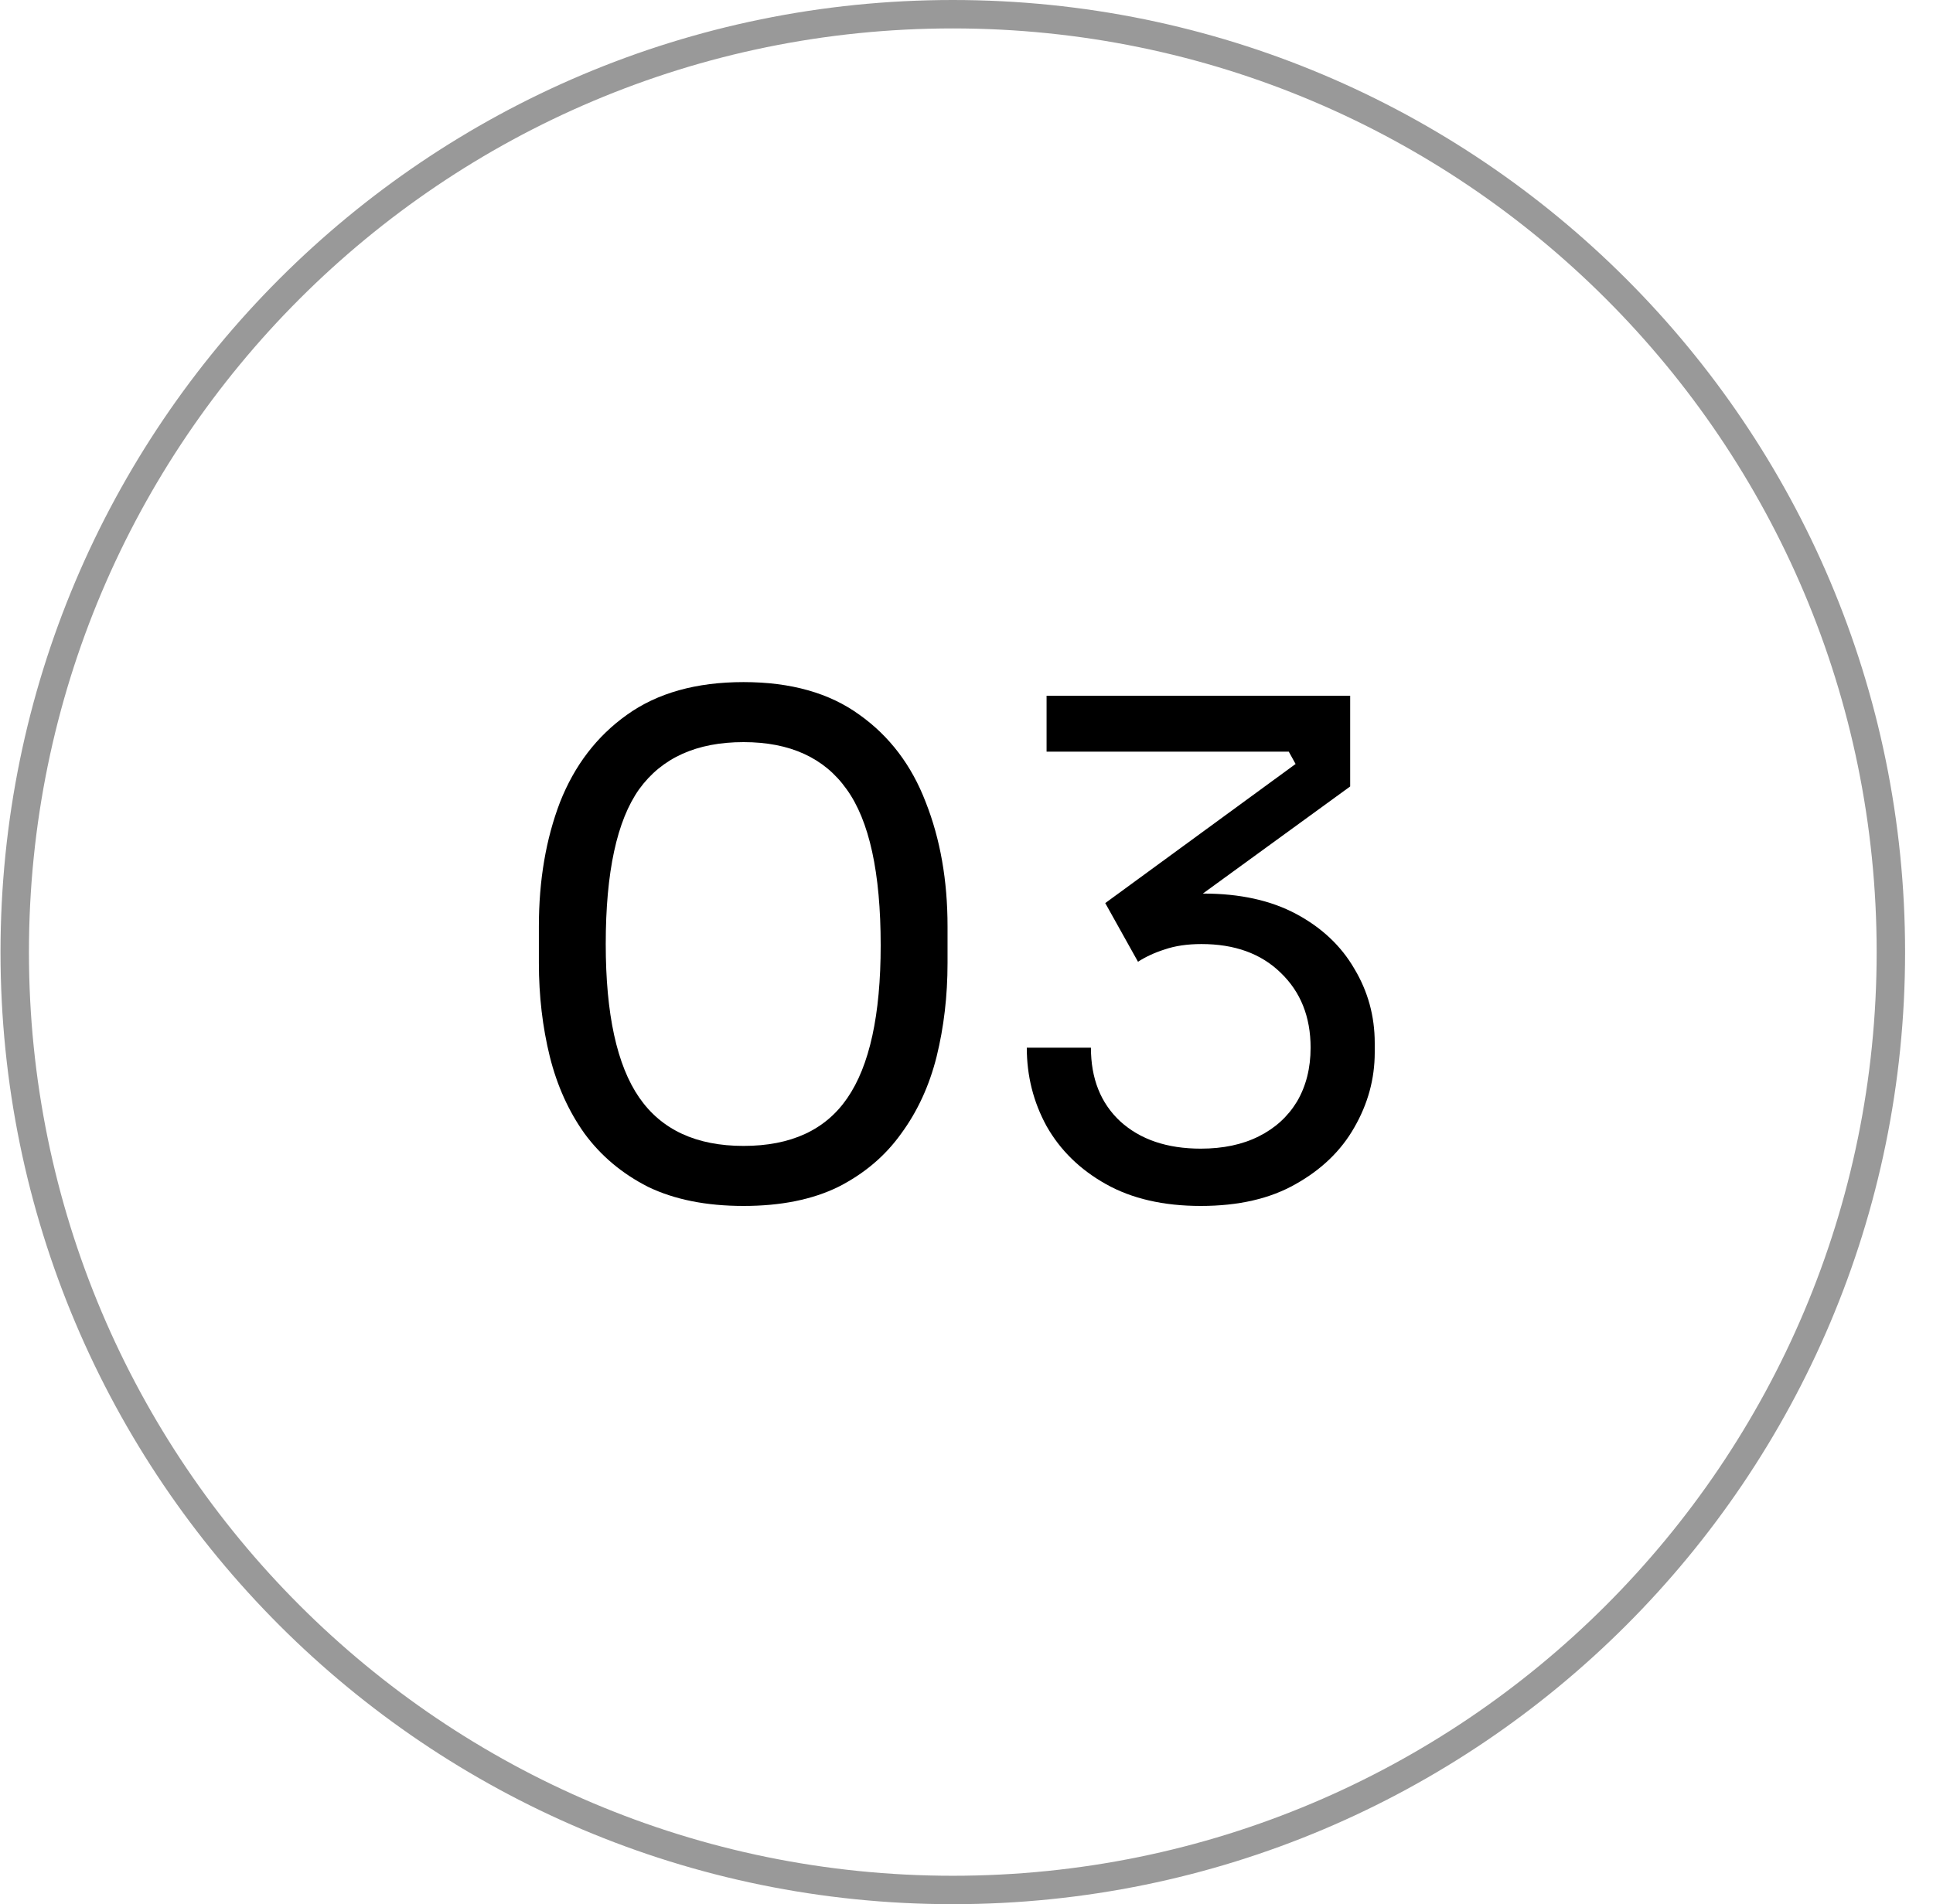
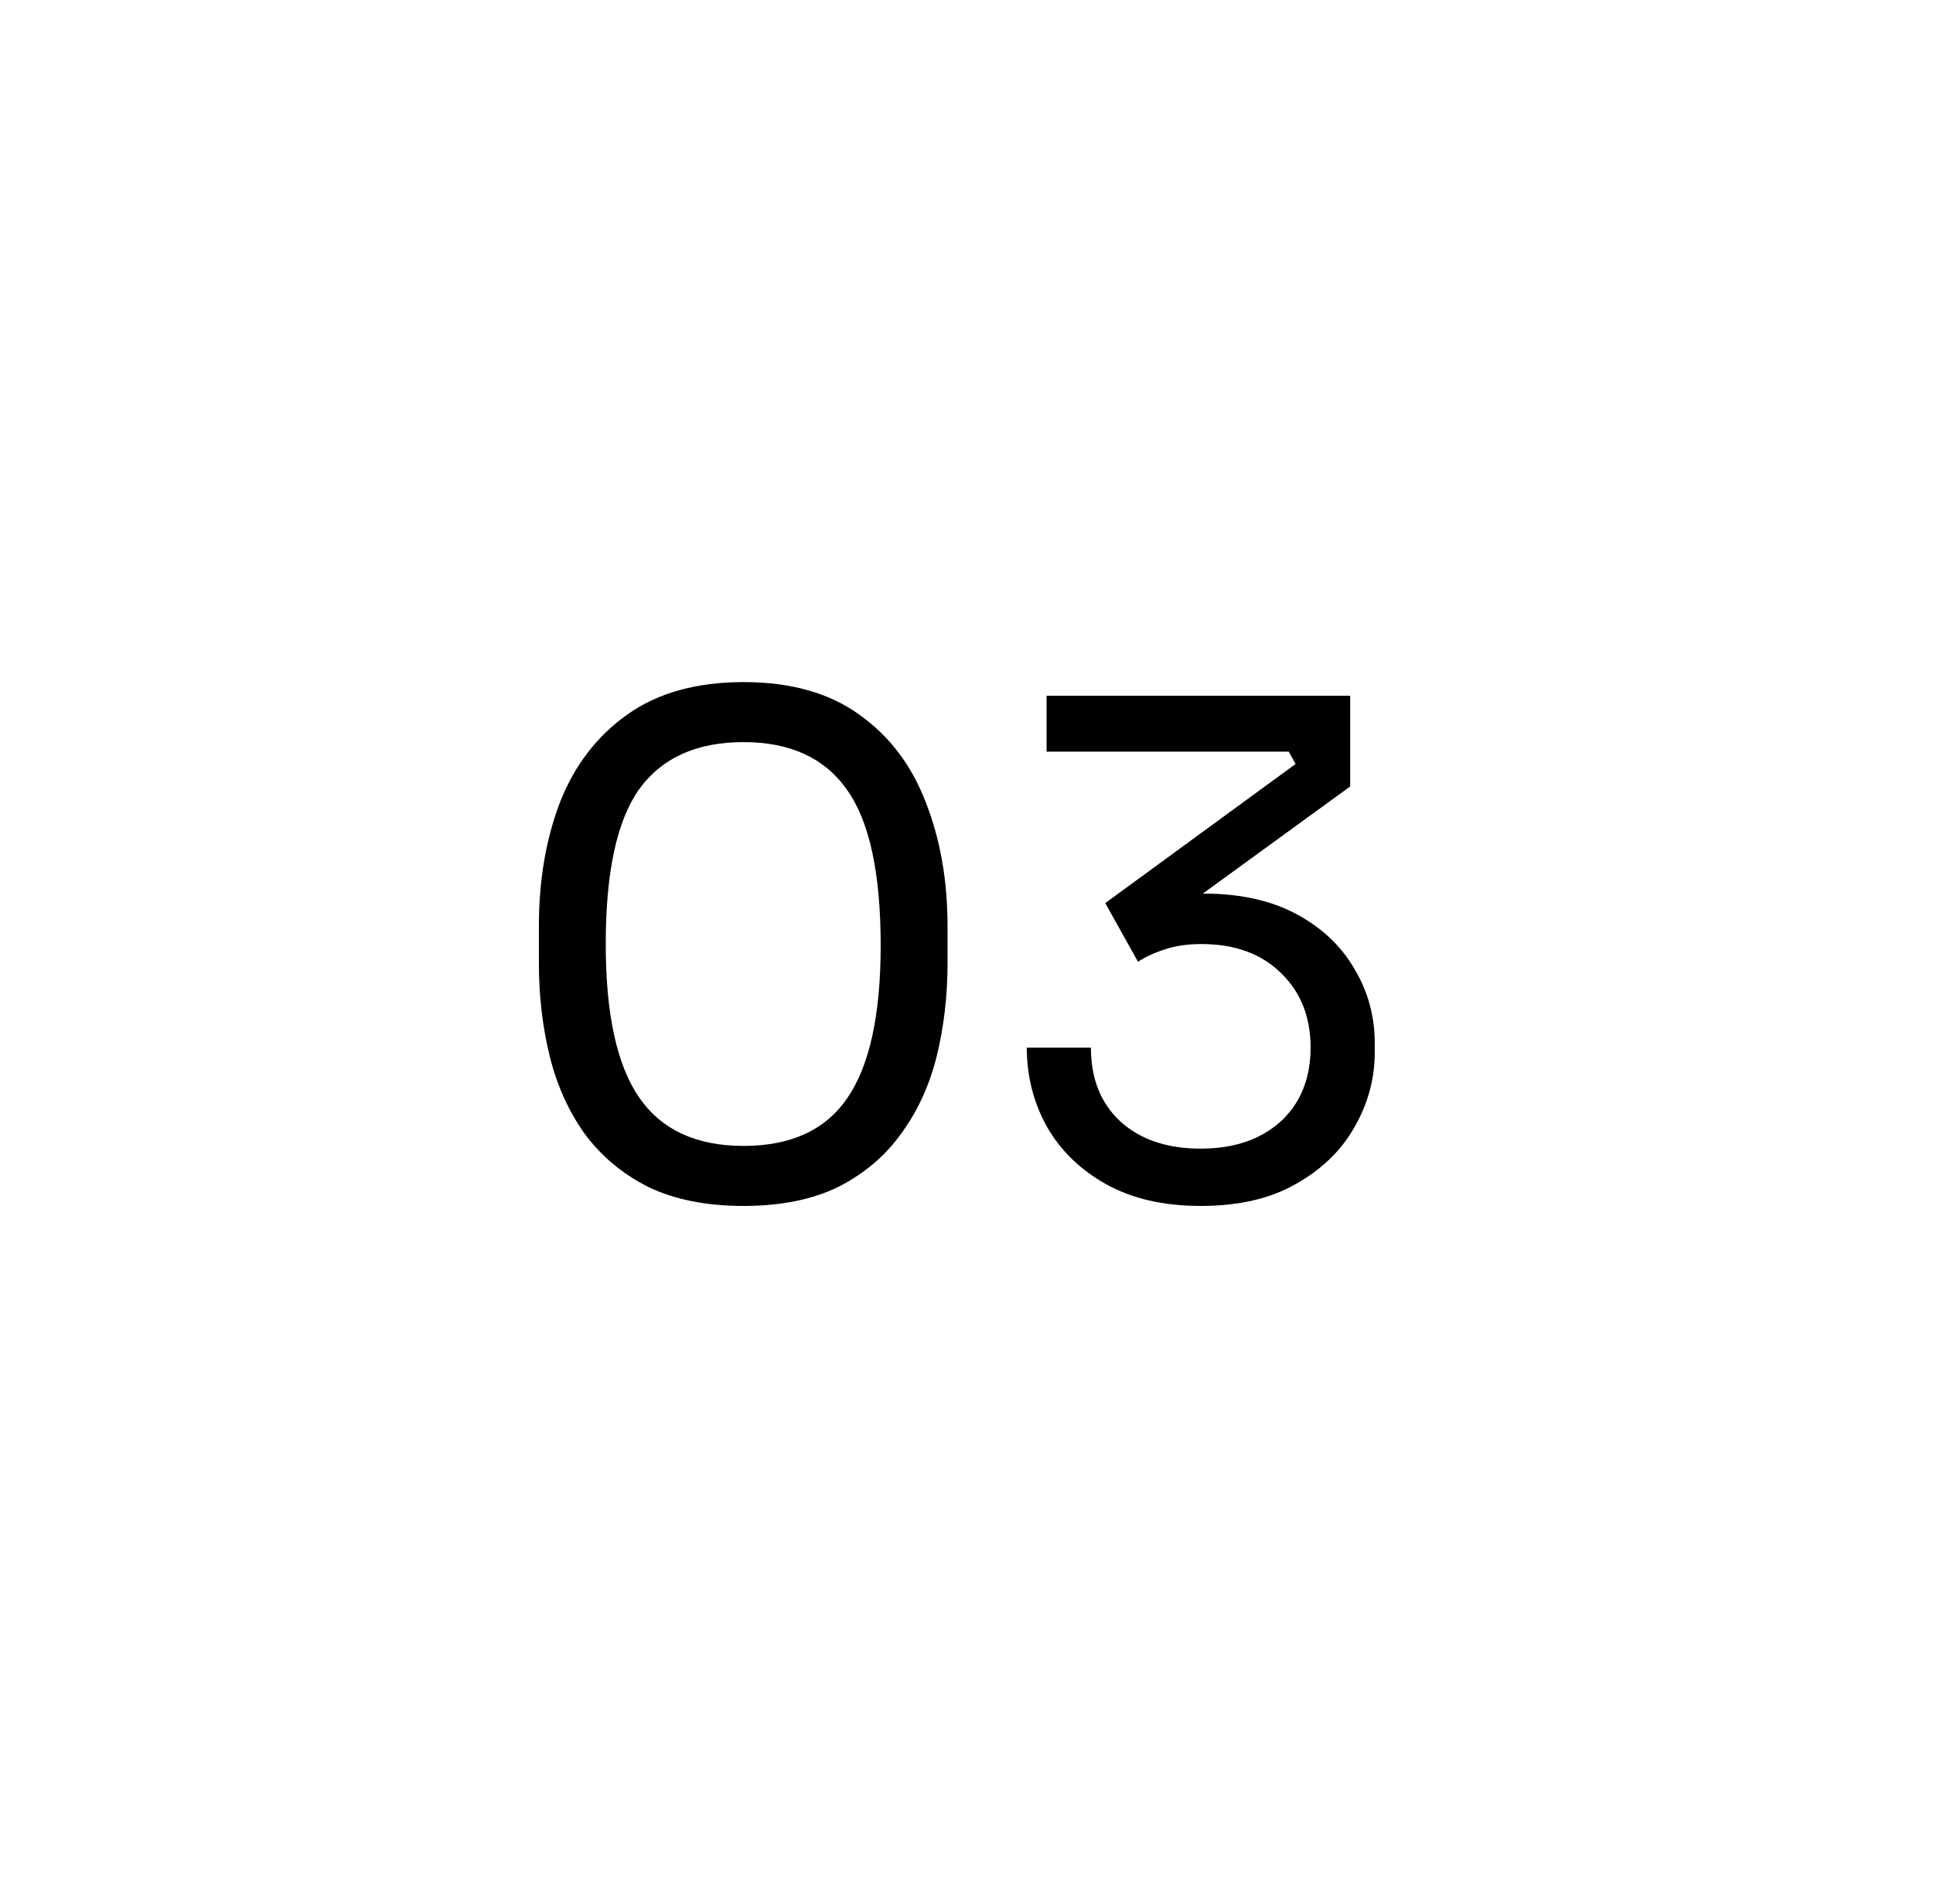
<svg xmlns="http://www.w3.org/2000/svg" width="68" height="67" viewBox="0 0 68 67" fill="none">
-   <path fill-rule="evenodd" clip-rule="evenodd" d="M33.518 66C51.467 66 66.018 51.449 66.018 33.5C66.018 15.551 51.467 1 33.518 1C15.568 1 1.018 15.551 1.018 33.5C1.018 51.449 15.568 66 33.518 66ZM33.518 67C52.019 67 67.018 52.002 67.018 33.5C67.018 14.998 52.019 0 33.518 0C15.016 0 0.018 14.998 0.018 33.5C0.018 52.002 15.016 67 33.518 67Z" fill="black" fill-opacity="0.4" />
  <path d="M42.241 42.432C40.929 42.432 39.817 42.176 38.905 41.664C37.993 41.153 37.297 40.472 36.817 39.624C36.353 38.776 36.121 37.856 36.121 36.864H38.377C38.377 37.953 38.721 38.816 39.409 39.456C40.113 40.096 41.057 40.416 42.241 40.416C43.025 40.416 43.705 40.273 44.281 39.984C44.857 39.697 45.305 39.288 45.625 38.761C45.945 38.217 46.105 37.584 46.105 36.864C46.105 35.776 45.753 34.897 45.049 34.224C44.361 33.553 43.433 33.217 42.265 33.217C41.769 33.217 41.337 33.281 40.969 33.408C40.617 33.52 40.305 33.664 40.033 33.84L38.881 31.776L45.577 26.881L45.337 26.448H36.817V24.48H47.497V27.672L41.953 31.704L40.273 31.776C40.545 31.68 40.841 31.601 41.161 31.537C41.497 31.473 41.889 31.441 42.337 31.441C43.617 31.441 44.705 31.68 45.601 32.16C46.497 32.641 47.177 33.281 47.641 34.081C48.121 34.88 48.361 35.752 48.361 36.697V37.032C48.361 37.961 48.121 38.84 47.641 39.672C47.177 40.489 46.489 41.153 45.577 41.664C44.681 42.176 43.569 42.432 42.241 42.432Z" fill="black" />
  <path d="M26.157 42.432C24.845 42.432 23.725 42.208 22.797 41.76C21.885 41.296 21.141 40.672 20.565 39.888C20.005 39.104 19.597 38.2 19.341 37.176C19.085 36.136 18.957 35.04 18.957 33.888V32.592C18.957 30.976 19.205 29.52 19.701 28.224C20.213 26.928 20.997 25.904 22.053 25.152C23.125 24.384 24.493 24 26.157 24C27.821 24 29.181 24.384 30.237 25.152C31.293 25.904 32.069 26.928 32.565 28.224C33.077 29.52 33.333 30.976 33.333 32.592V33.888C33.333 35.04 33.205 36.136 32.949 37.176C32.693 38.2 32.277 39.104 31.701 39.888C31.141 40.672 30.405 41.296 29.493 41.76C28.581 42.208 27.469 42.432 26.157 42.432ZM26.157 40.32C27.821 40.32 29.037 39.76 29.805 38.64C30.589 37.504 30.981 35.712 30.981 33.264C30.981 30.704 30.581 28.872 29.781 27.768C28.997 26.664 27.789 26.112 26.157 26.112C24.509 26.112 23.285 26.664 22.485 27.768C21.701 28.872 21.309 30.688 21.309 33.216C21.309 35.68 21.701 37.48 22.485 38.616C23.269 39.752 24.493 40.32 26.157 40.32Z" fill="black" />
</svg>